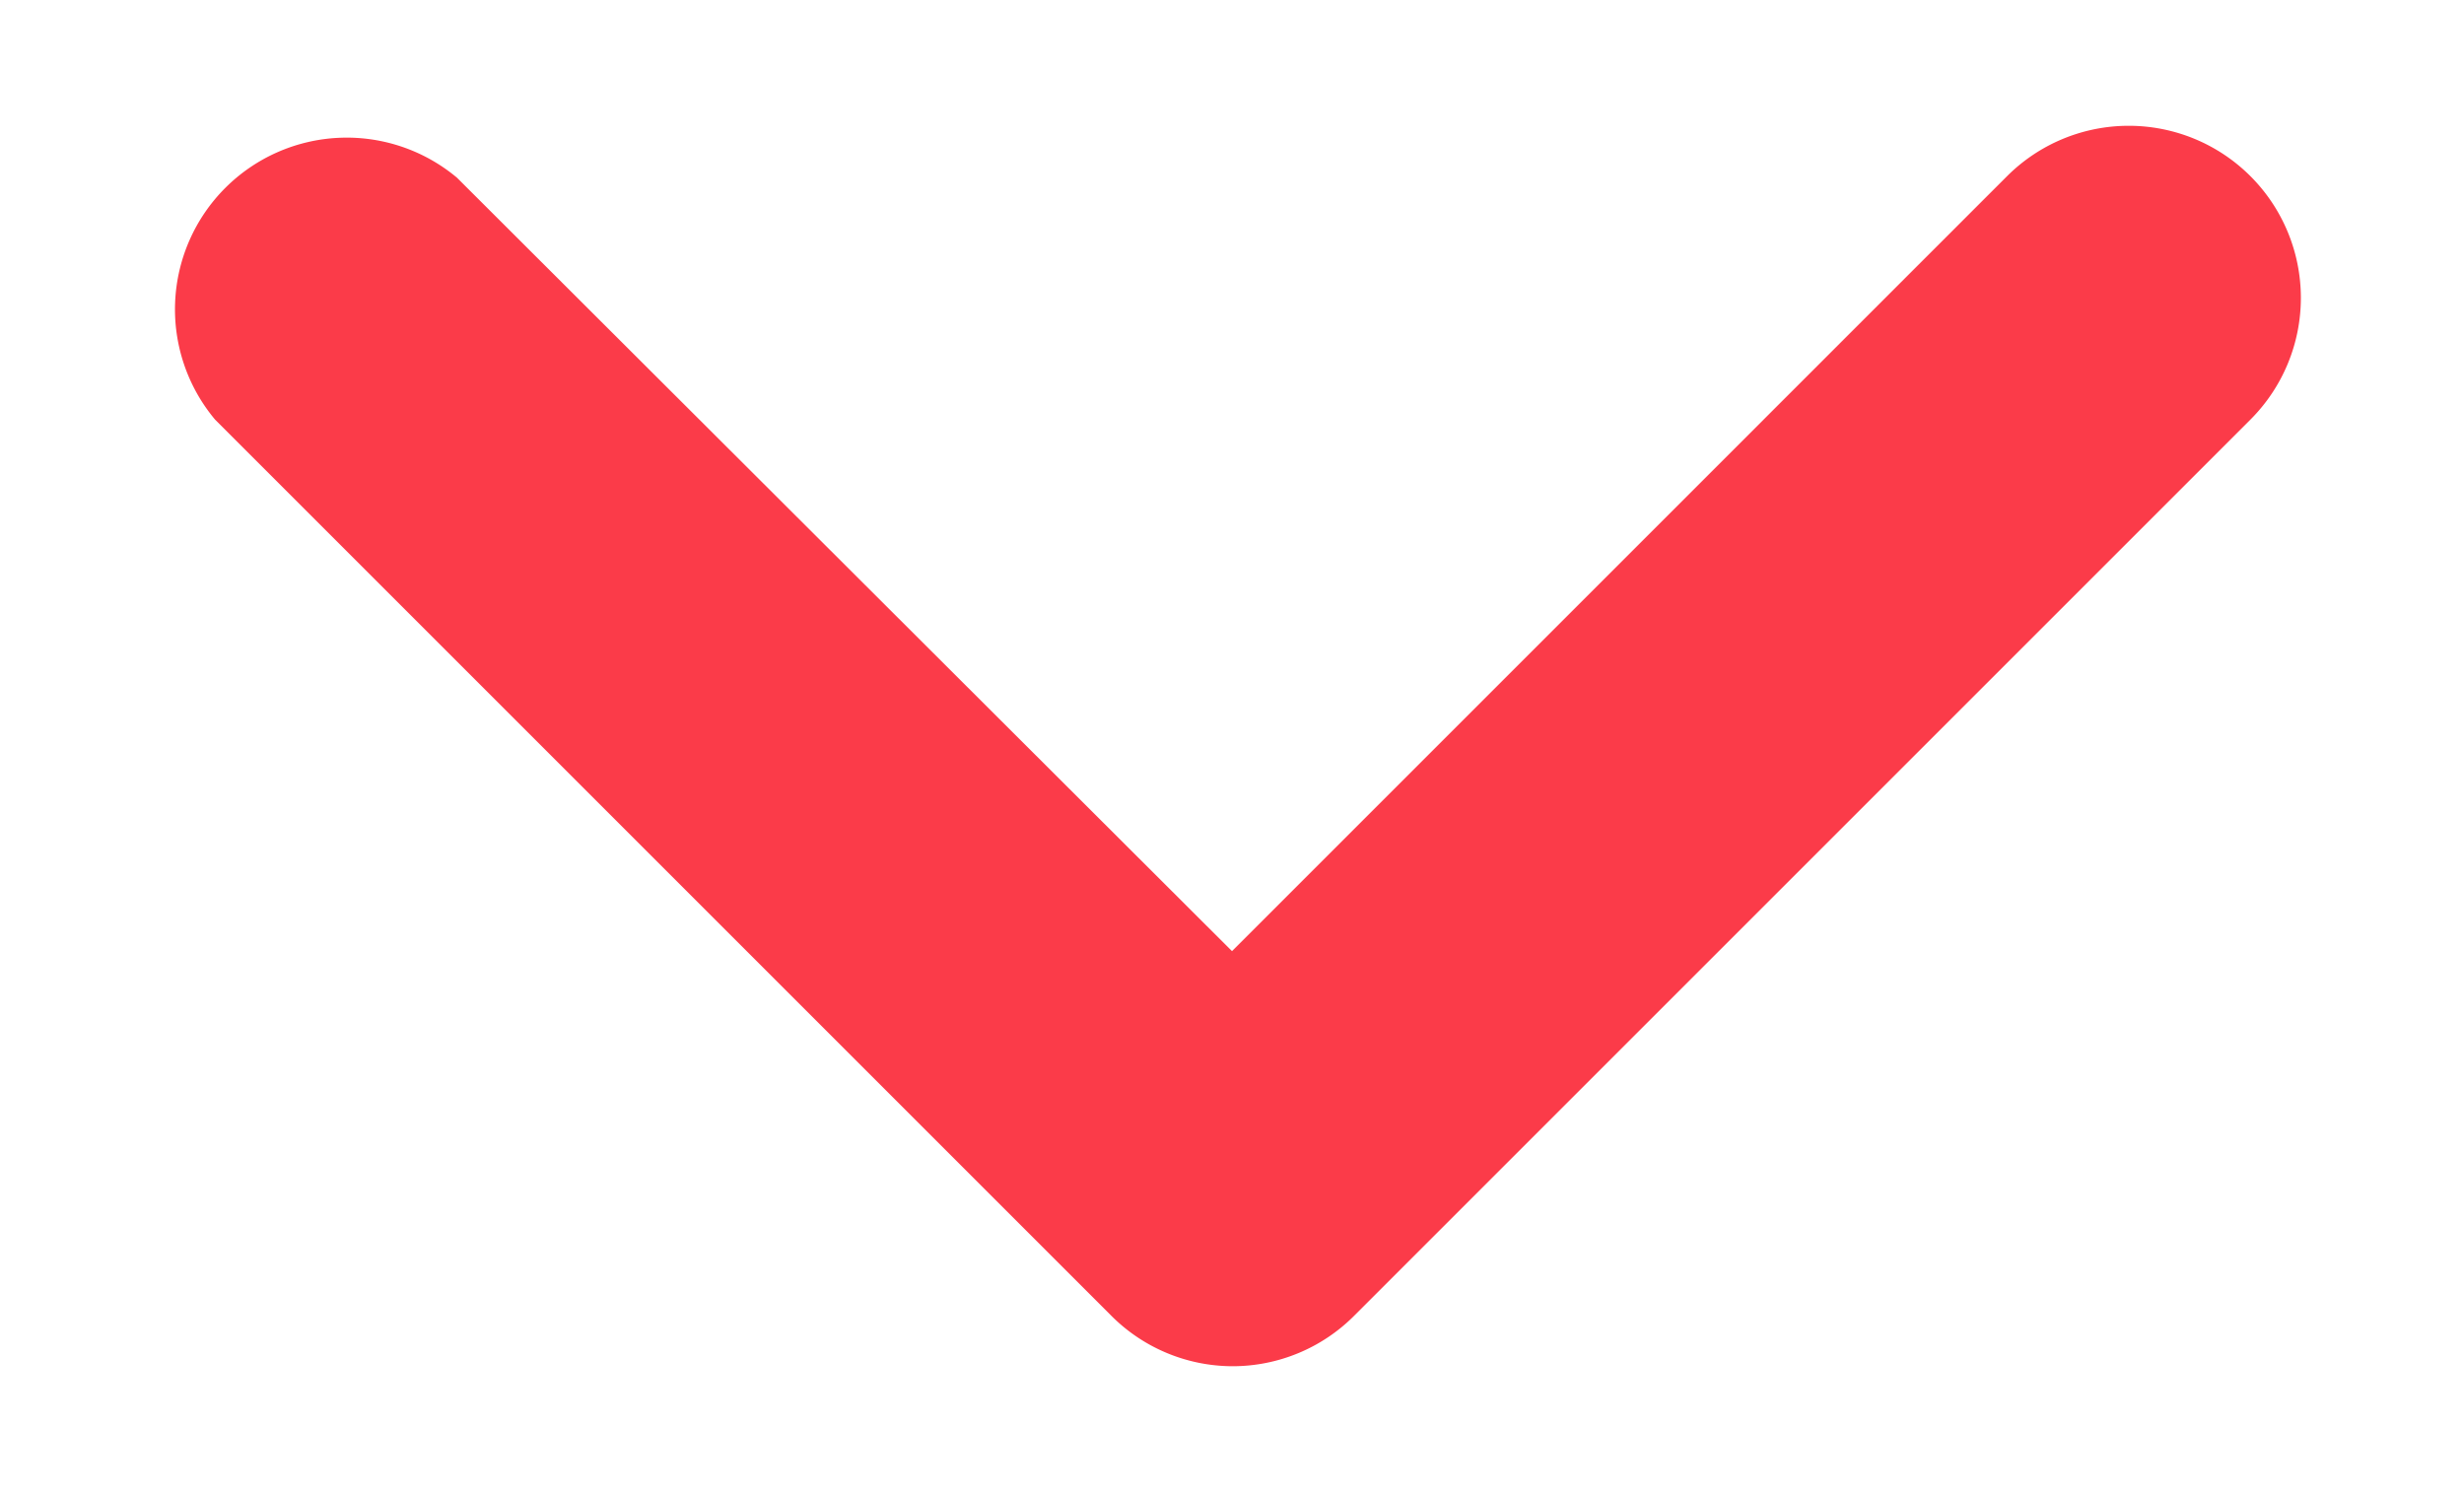
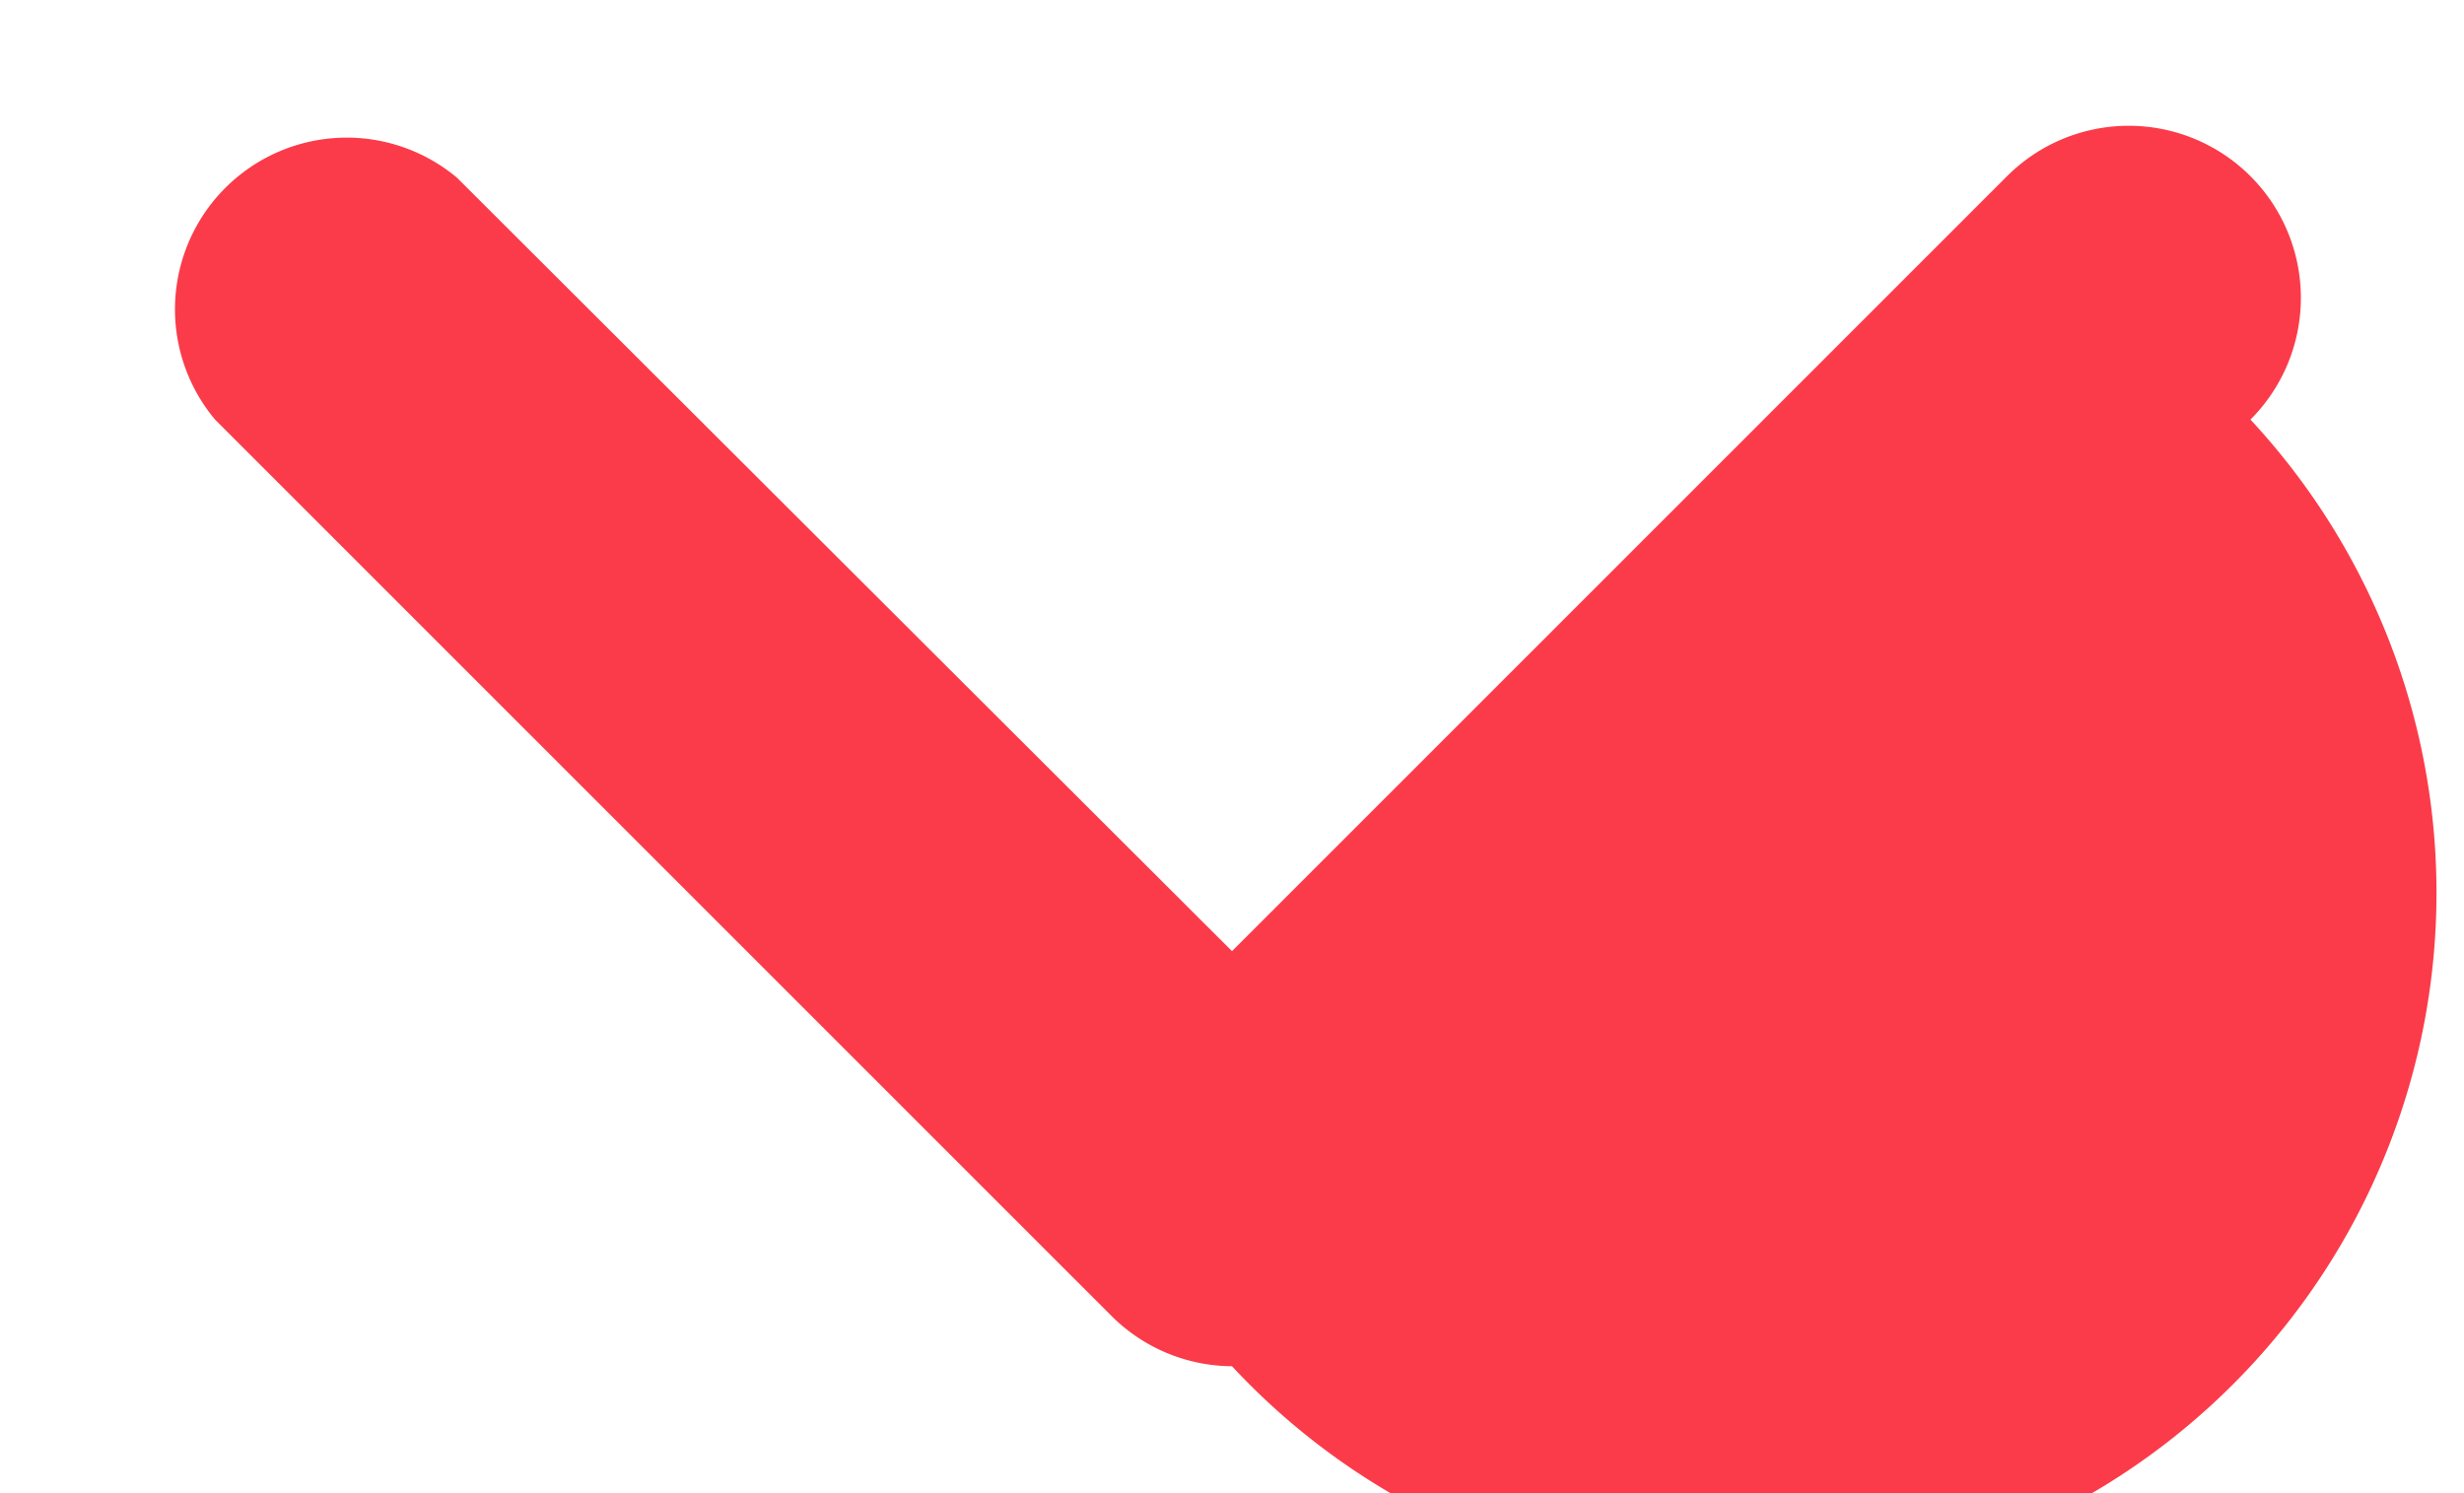
<svg xmlns="http://www.w3.org/2000/svg" id="Layer_1" data-name="Layer 1" viewBox="0 0 16.5 10">
  <defs>
    <style>.cls-1{fill:#fb3b49;}</style>
  </defs>
  <title>down-carrot</title>
-   <path class="cls-1" d="M8.25,9.15a1.15,1.15,0,0,1-.81-.34l-6-6A1.15,1.15,0,0,1,3.06,1.19L8.25,6.37l5.19-5.19a1.15,1.15,0,1,1,1.63,1.63l-6,6A1.15,1.15,0,0,1,8.25,9.15Z" />
+   <path class="cls-1" d="M8.25,9.15a1.15,1.15,0,0,1-.81-.34l-6-6A1.15,1.15,0,0,1,3.06,1.19L8.25,6.37l5.19-5.19a1.15,1.15,0,1,1,1.63,1.63A1.15,1.15,0,0,1,8.25,9.15Z" />
</svg>